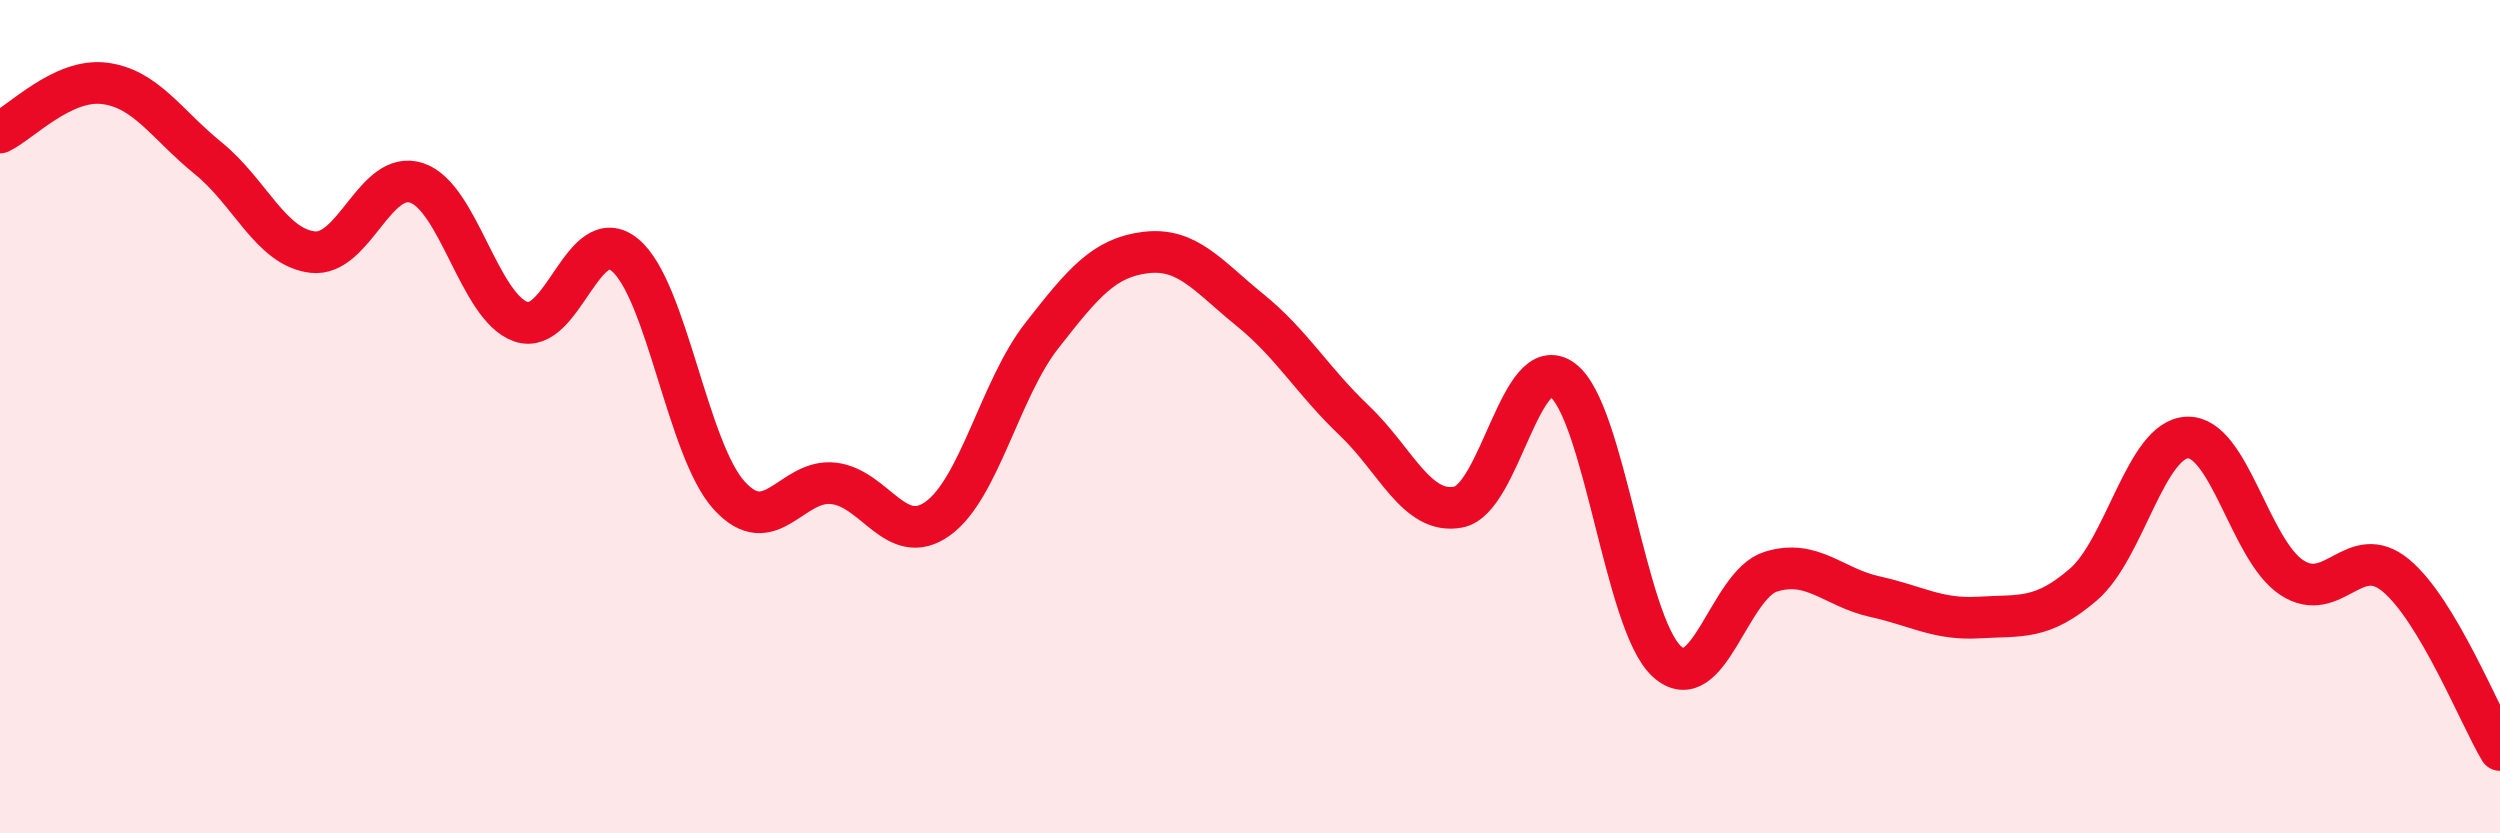
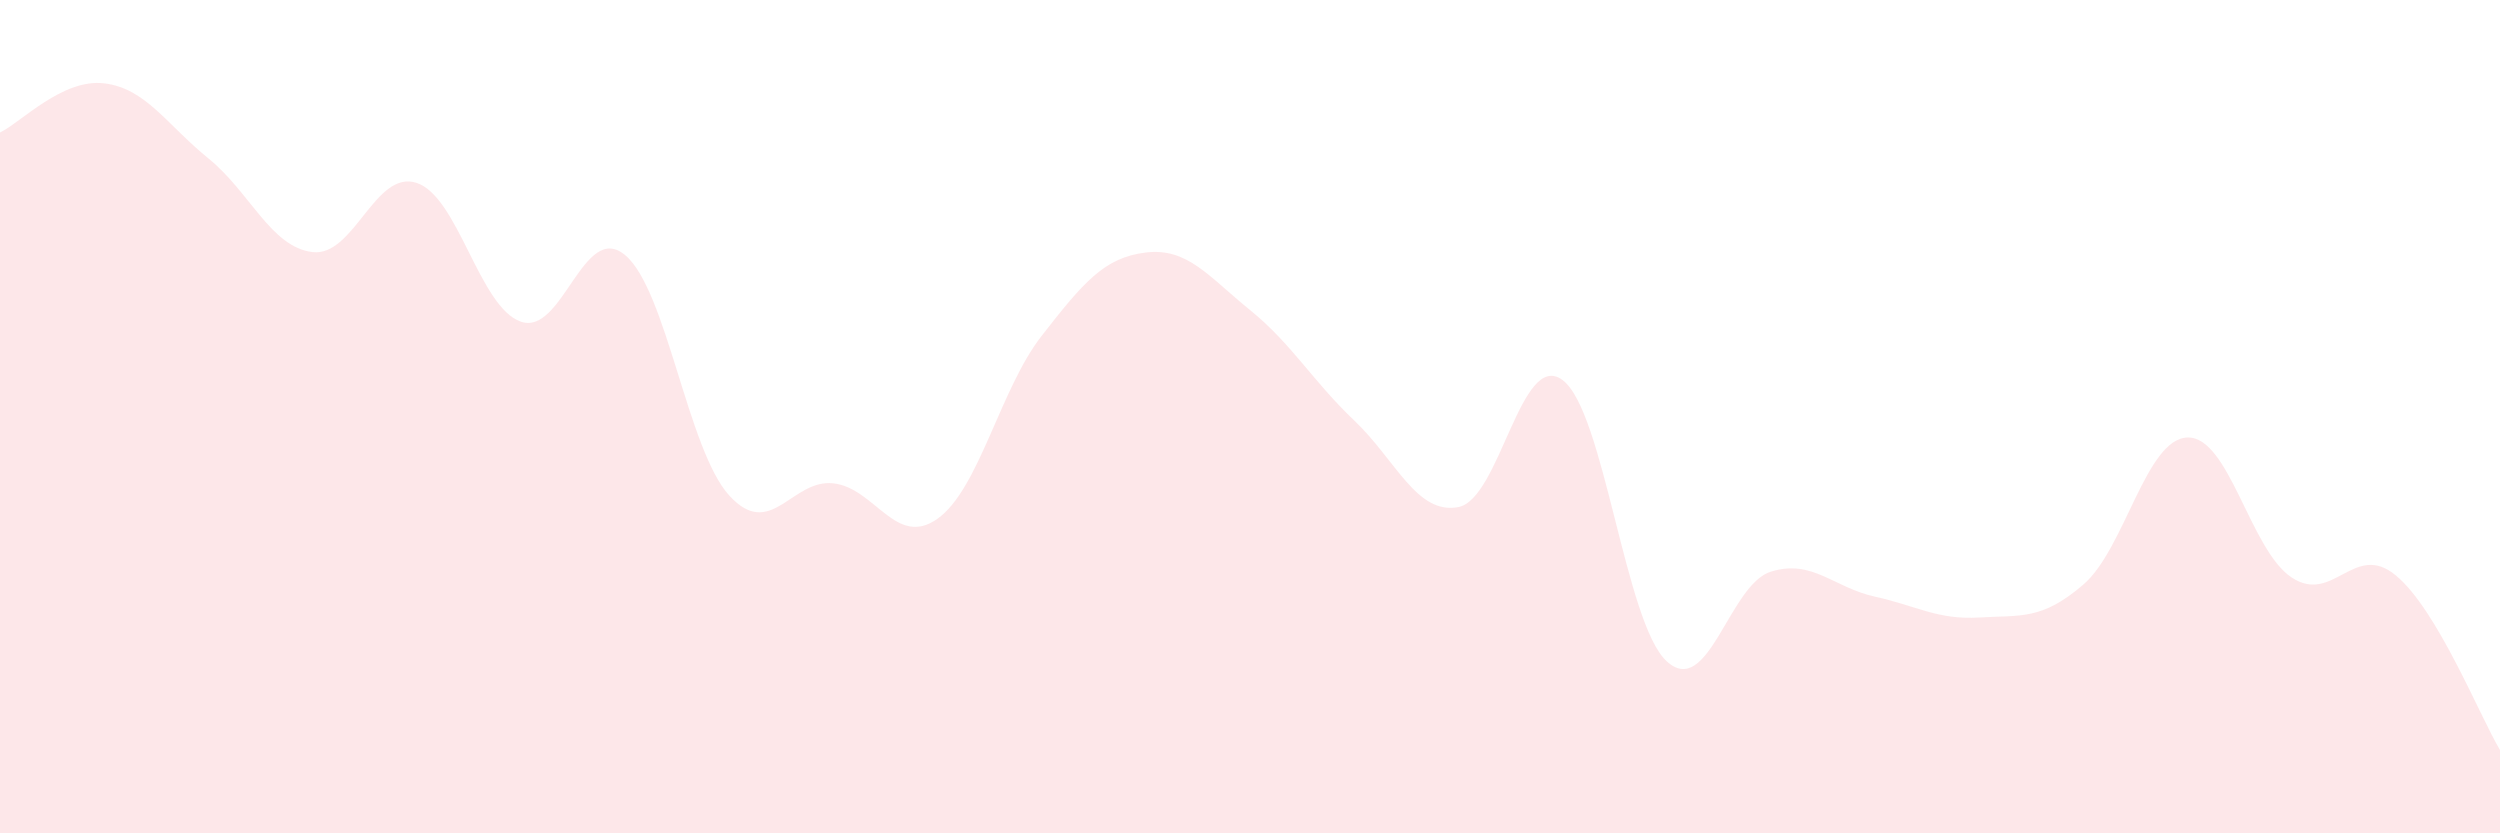
<svg xmlns="http://www.w3.org/2000/svg" width="60" height="20" viewBox="0 0 60 20">
  <path d="M 0,3.18 C 0.5,2.94 1.5,1.88 2.5,2 C 3.5,2.12 4,2.99 5,3.8 C 6,4.61 6.5,5.93 7.5,6.05 C 8.5,6.17 9,4.06 10,4.39 C 11,4.72 11.5,7.37 12.5,7.72 C 13.5,8.07 14,5.29 15,6.12 C 16,6.95 16.5,10.79 17.5,11.89 C 18.5,12.99 19,11.49 20,11.6 C 21,11.71 21.5,13.16 22.5,12.45 C 23.5,11.74 24,9.34 25,8.06 C 26,6.78 26.5,6.18 27.5,6.06 C 28.5,5.94 29,6.63 30,7.44 C 31,8.25 31.5,9.14 32.5,10.09 C 33.5,11.04 34,12.36 35,12.17 C 36,11.98 36.5,8.38 37.5,9.12 C 38.5,9.86 39,14.95 40,15.87 C 41,16.79 41.5,14.03 42.5,13.72 C 43.5,13.41 44,14.1 45,14.32 C 46,14.54 46.5,14.88 47.5,14.82 C 48.5,14.76 49,14.89 50,14.03 C 51,13.17 51.5,10.53 52.5,10.5 C 53.5,10.47 54,13.2 55,13.86 C 56,14.52 56.5,12.98 57.5,13.81 C 58.5,14.64 59.5,17.16 60,18L60 20L0 20Z" fill="#EB0A25" opacity="0.1" stroke-linecap="round" stroke-linejoin="round" />
-   <path d="M 0,3.18 C 0.5,2.94 1.5,1.88 2.5,2 C 3.5,2.12 4,2.99 5,3.8 C 6,4.61 6.5,5.93 7.5,6.05 C 8.5,6.17 9,4.06 10,4.39 C 11,4.72 11.5,7.37 12.5,7.72 C 13.5,8.07 14,5.29 15,6.12 C 16,6.95 16.5,10.79 17.5,11.89 C 18.5,12.99 19,11.49 20,11.6 C 21,11.71 21.5,13.16 22.5,12.45 C 23.5,11.74 24,9.34 25,8.06 C 26,6.78 26.5,6.18 27.5,6.06 C 28.5,5.94 29,6.63 30,7.44 C 31,8.25 31.5,9.14 32.5,10.09 C 33.5,11.04 34,12.36 35,12.17 C 36,11.98 36.5,8.38 37.5,9.12 C 38.5,9.86 39,14.95 40,15.87 C 41,16.79 41.5,14.03 42.5,13.72 C 43.5,13.41 44,14.1 45,14.32 C 46,14.54 46.5,14.88 47.5,14.82 C 48.5,14.76 49,14.89 50,14.03 C 51,13.17 51.5,10.53 52.5,10.5 C 53.5,10.47 54,13.2 55,13.86 C 56,14.52 56.5,12.98 57.5,13.81 C 58.5,14.64 59.5,17.16 60,18" stroke="#EB0A25" stroke-width="1" fill="none" stroke-linecap="round" stroke-linejoin="round" />
</svg>